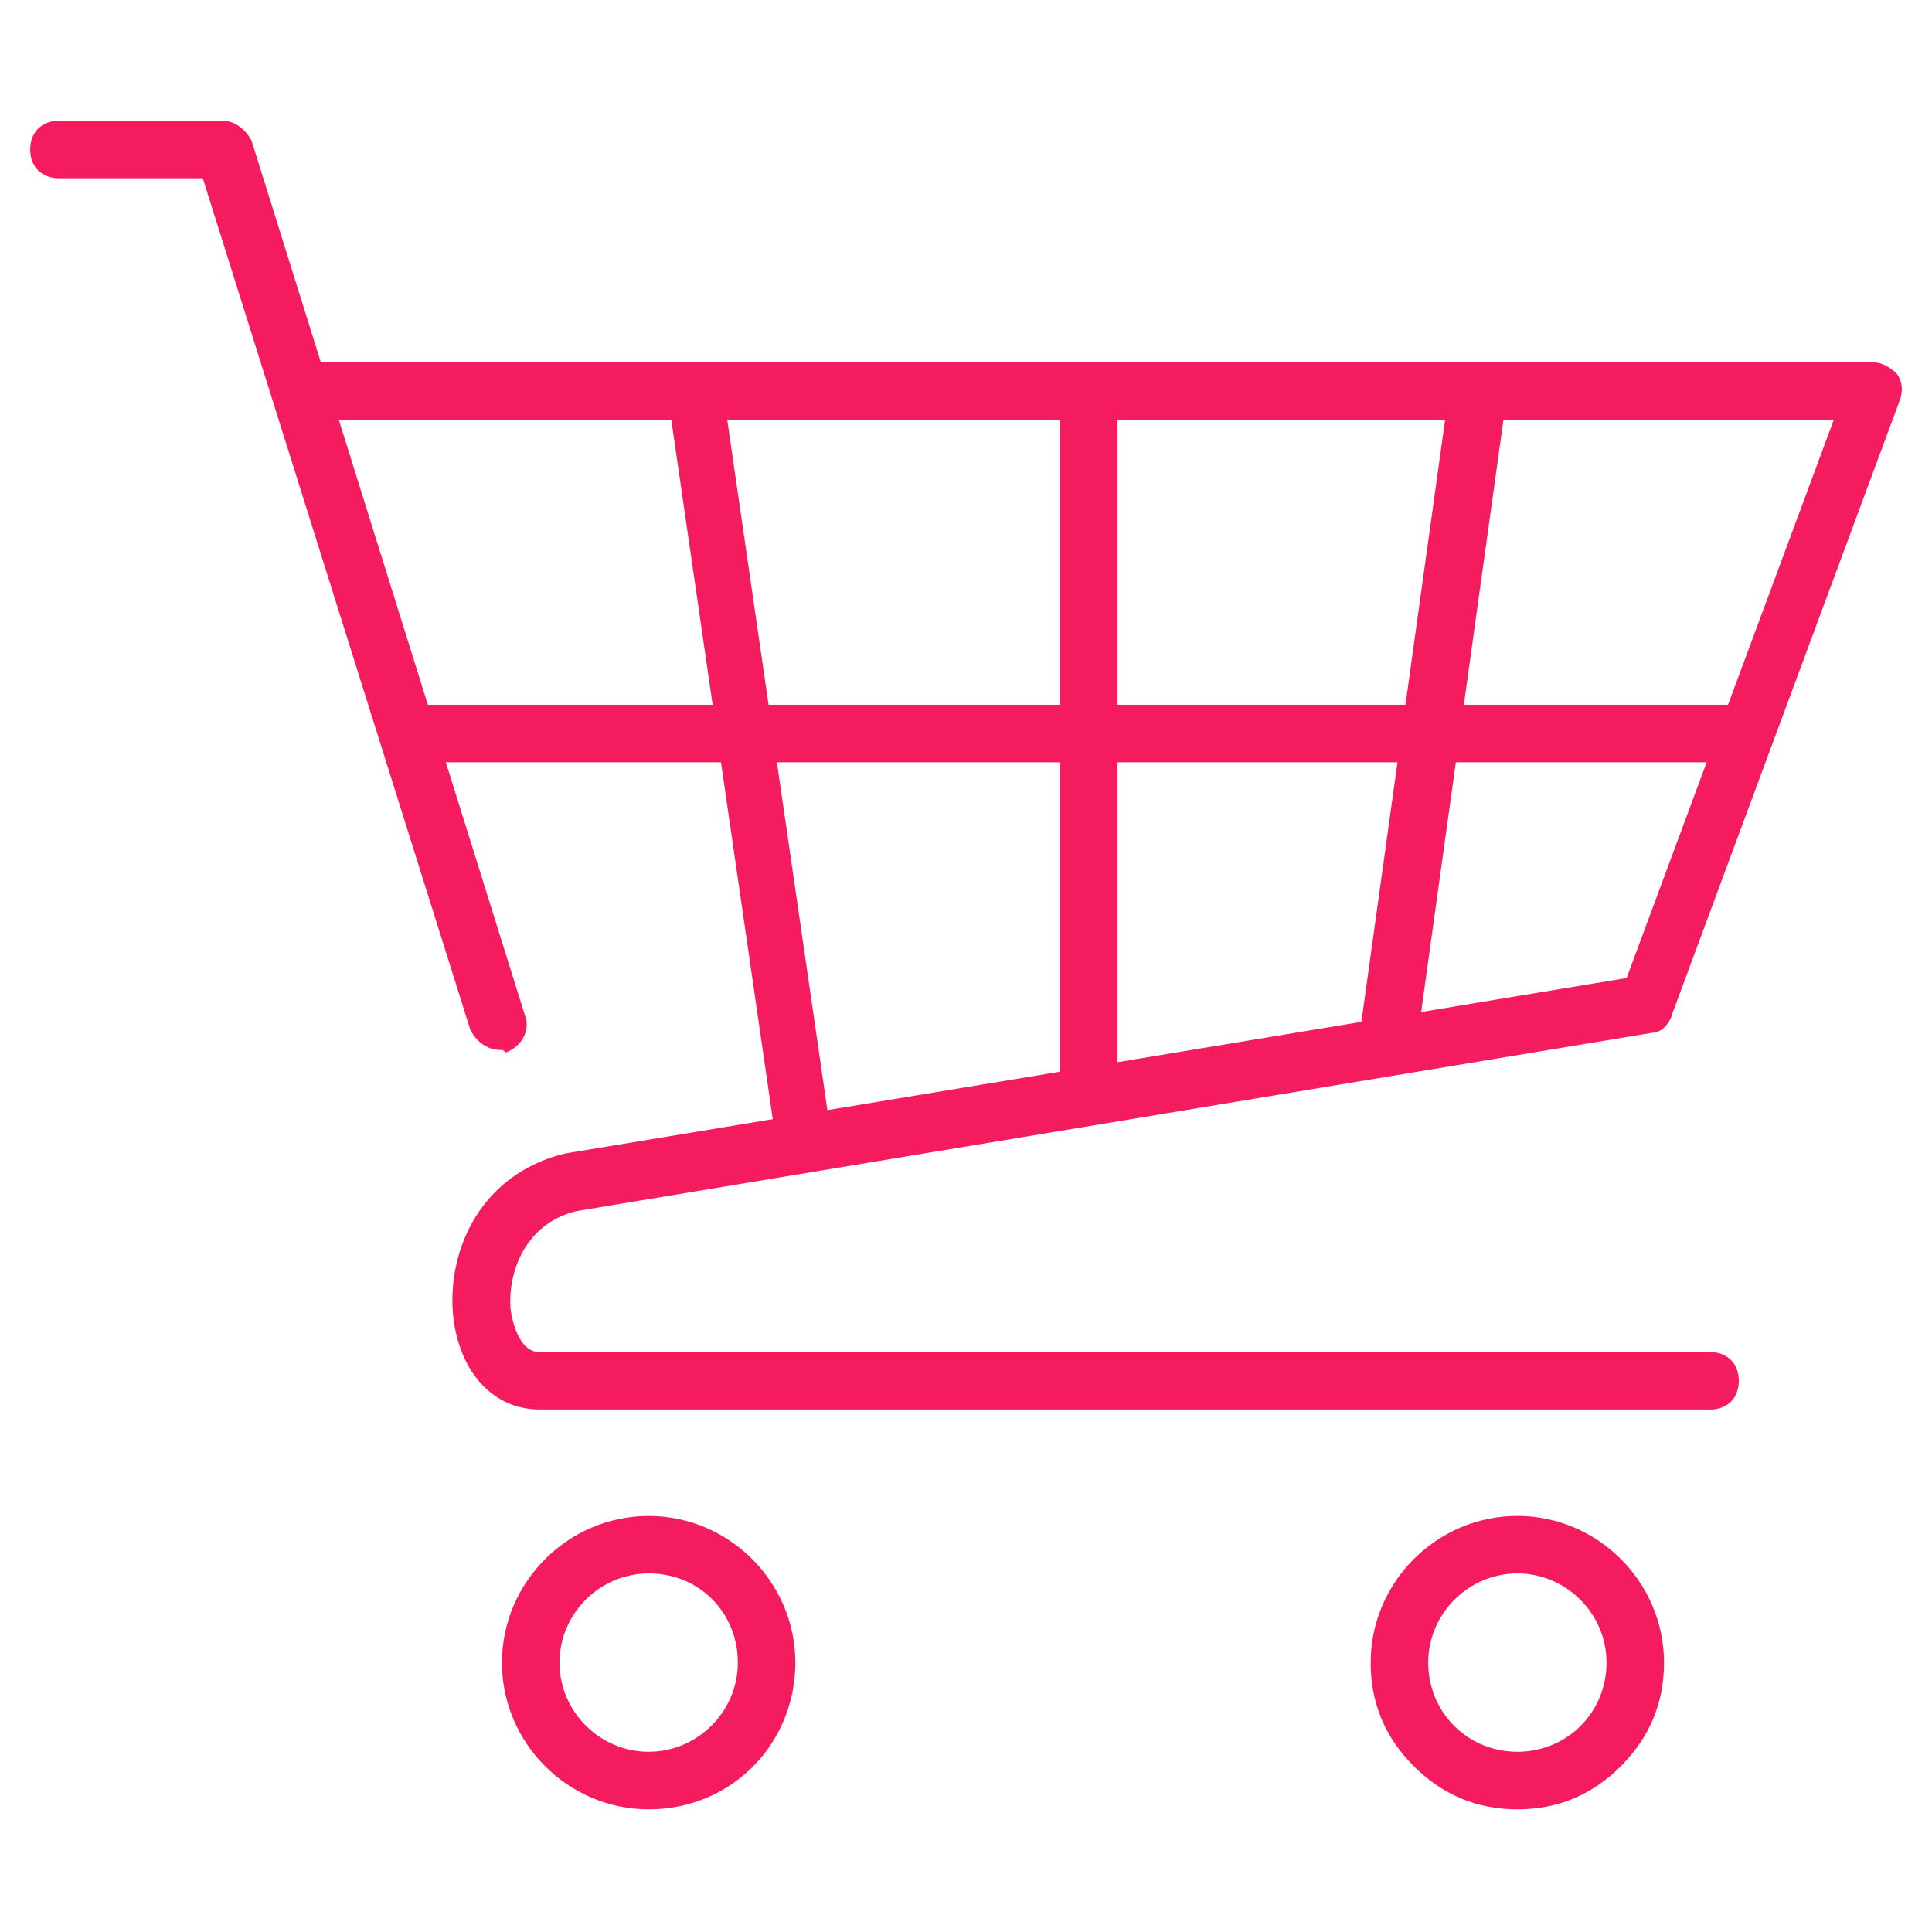
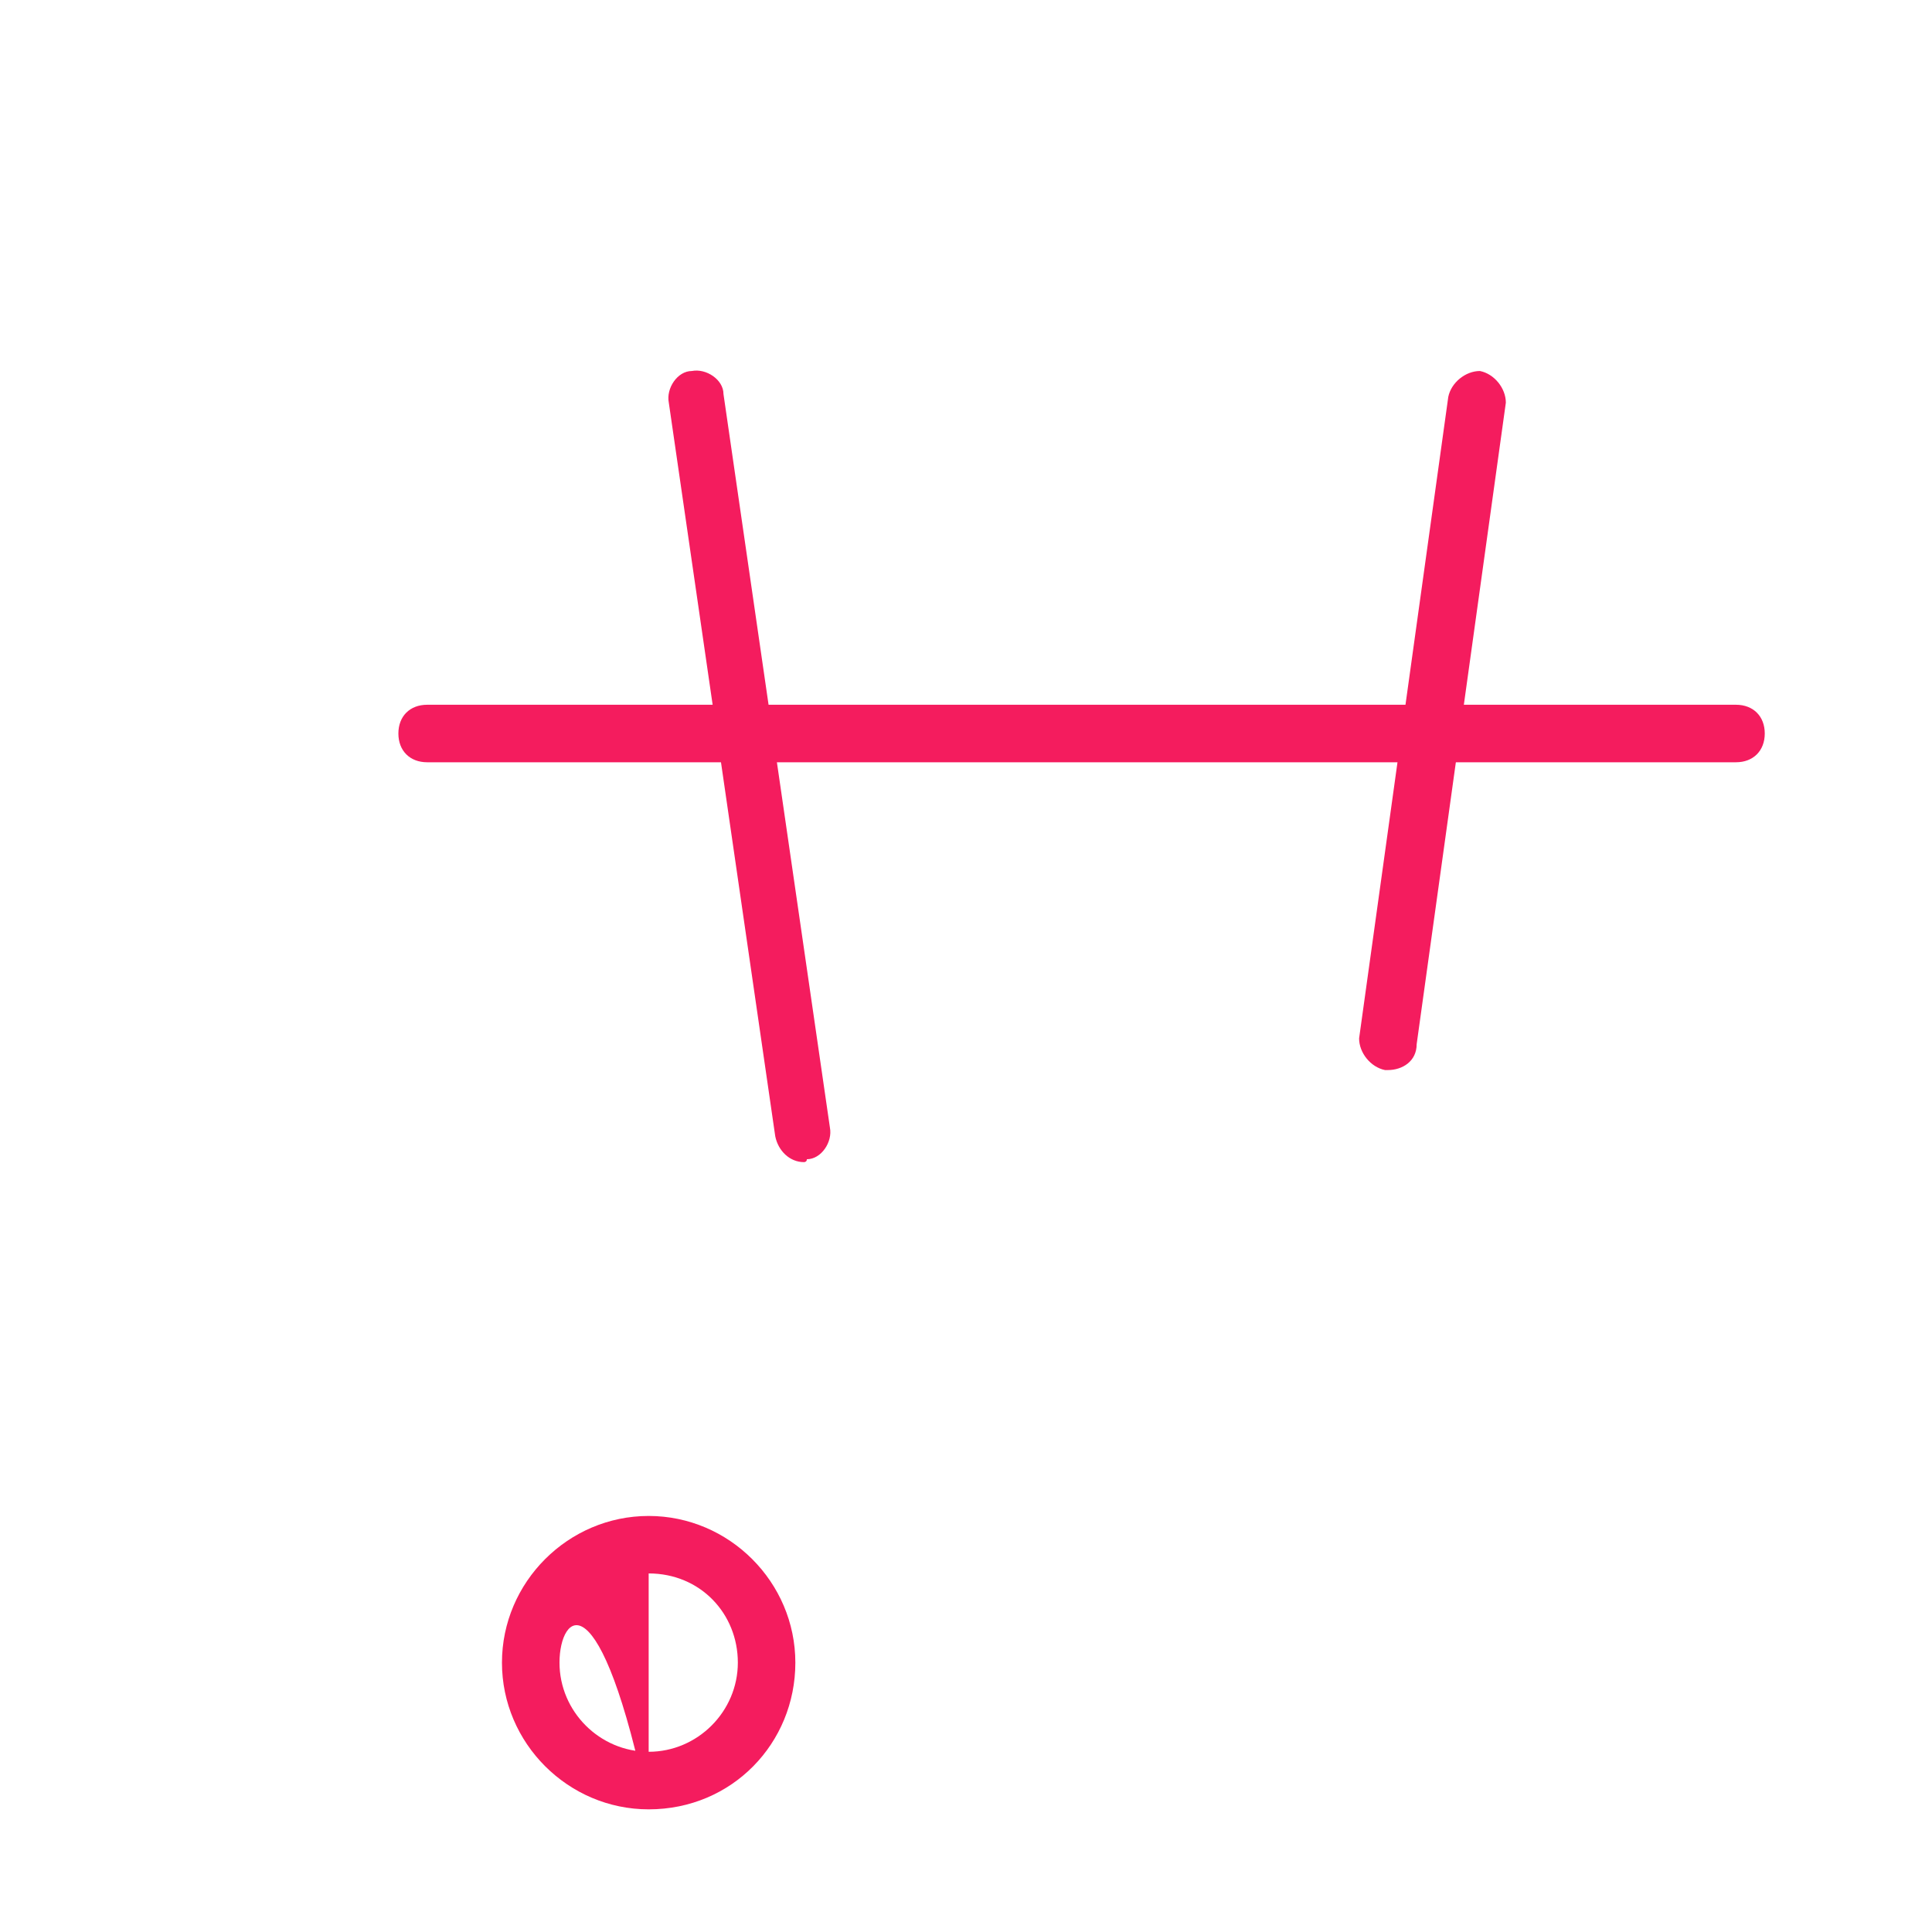
<svg xmlns="http://www.w3.org/2000/svg" height="64" version="1.1" viewBox="0 0 64 64" width="64">
  <title>icon-trolley</title>
  <g fill="none" fill-rule="evenodd" id="icon-trolley" stroke="none" stroke-width="1">
    <g fill="#F41C5E" fill-rule="nonzero" transform="translate(1, 4)">
      <path d="M56.507,21.251 L13.15,21.251 C12.578,21.251 12.197,20.87 12.197,20.298 C12.197,19.727 12.578,19.346 13.15,19.346 L56.507,19.346 C57.079,19.346 57.46,19.727 57.46,20.298 C57.46,20.87 57.079,21.251 56.507,21.251 Z" id="Path" />
-       <path d="M35.067,33.067 C34.495,33.067 34.114,32.686 34.114,32.114 L34.114,9.245 C34.114,8.673 34.495,8.292 35.067,8.292 C35.638,8.292 36.02,8.673 36.02,9.245 L36.02,32.114 C36.02,32.686 35.543,33.067 35.067,33.067 Z" id="Path" />
      <path d="M44.976,31.447 L44.88,31.447 C44.403,31.351 44.022,30.875 44.022,30.398 L46.976,9.149 C47.072,8.672 47.548,8.29 48.025,8.29 C48.502,8.385 48.883,8.862 48.883,9.339 L45.929,30.589 C45.929,31.16 45.452,31.447 44.976,31.447 Z" id="Path" />
      <path d="M25.633,34.497 C25.156,34.497 24.775,34.116 24.681,33.639 L21.155,9.339 C21.061,8.862 21.442,8.29 21.917,8.29 C22.394,8.196 22.966,8.577 22.966,9.052 L26.492,33.352 C26.586,33.829 26.205,34.401 25.729,34.401 C25.729,34.497 25.635,34.497 25.635,34.497 L25.633,34.497 Z" id="Path" />
-       <path d="M55.649,42.691 L16.866,42.691 C15.342,42.691 14.198,41.452 14.007,39.547 C13.816,37.355 14.959,34.878 17.723,34.21 L52.884,28.398 L59.745,9.912 L9.623,9.912 C9.051,9.912 8.67,9.531 8.67,8.96 C8.67,8.388 9.051,8.007 9.623,8.007 L61.08,8.007 C61.366,8.007 61.651,8.197 61.842,8.388 C62.033,8.674 62.033,8.96 61.938,9.246 L54.41,29.543 C54.314,29.924 54.029,30.21 53.742,30.21 L18.104,36.118 C16.483,36.5 15.817,38.024 15.912,39.359 C16.006,40.027 16.293,40.789 16.864,40.789 L55.647,40.789 C56.219,40.789 56.6,41.17 56.6,41.741 C56.6,42.313 56.219,42.694 55.647,42.694 L55.649,42.691 Z" id="Path" />
-       <path d="M15.532,30.779 C15.151,30.779 14.77,30.493 14.58,30.112 L5.718,1.905 L0.953,1.905 C0.381,1.905 0,1.524 0,0.953 C0,0.381 0.381,0 0.953,0 L6.384,0 C6.765,0 7.146,0.287 7.336,0.668 L16.389,29.636 C16.579,30.113 16.294,30.685 15.721,30.875 C15.721,30.779 15.627,30.779 15.531,30.779 L15.532,30.779 Z" id="Path" />
-       <path d="M20.488,55.937 C17.82,55.937 15.628,53.745 15.628,51.078 C15.628,48.41 17.82,46.218 20.488,46.218 C23.155,46.218 25.347,48.41 25.347,51.078 C25.347,53.745 23.251,55.937 20.488,55.937 Z M20.488,48.122 C18.867,48.122 17.534,49.456 17.534,51.076 C17.534,52.696 18.867,54.03 20.488,54.03 C22.108,54.03 23.442,52.696 23.442,51.076 C23.442,49.456 22.202,48.122 20.488,48.122 Z" id="Shape" />
-       <path d="M49.265,55.937 C47.932,55.937 46.788,55.46 45.834,54.507 C44.88,53.554 44.405,52.411 44.405,51.076 C44.405,48.409 46.596,46.217 49.264,46.217 C51.931,46.217 54.123,48.409 54.123,51.076 C54.123,52.41 53.646,53.553 52.693,54.507 C51.741,55.461 50.598,55.937 49.262,55.937 L49.265,55.937 Z M49.265,48.122 C47.645,48.122 46.311,49.456 46.311,51.076 C46.311,51.838 46.598,52.6 47.17,53.172 C47.741,53.744 48.503,54.03 49.265,54.03 C50.027,54.03 50.79,53.744 51.361,53.172 C51.933,52.6 52.219,51.838 52.219,51.076 C52.219,49.456 50.886,48.122 49.265,48.122 Z" id="Shape" />
+       <path d="M20.488,55.937 C17.82,55.937 15.628,53.745 15.628,51.078 C15.628,48.41 17.82,46.218 20.488,46.218 C23.155,46.218 25.347,48.41 25.347,51.078 C25.347,53.745 23.251,55.937 20.488,55.937 Z C18.867,48.122 17.534,49.456 17.534,51.076 C17.534,52.696 18.867,54.03 20.488,54.03 C22.108,54.03 23.442,52.696 23.442,51.076 C23.442,49.456 22.202,48.122 20.488,48.122 Z" id="Shape" />
    </g>
  </g>
</svg>